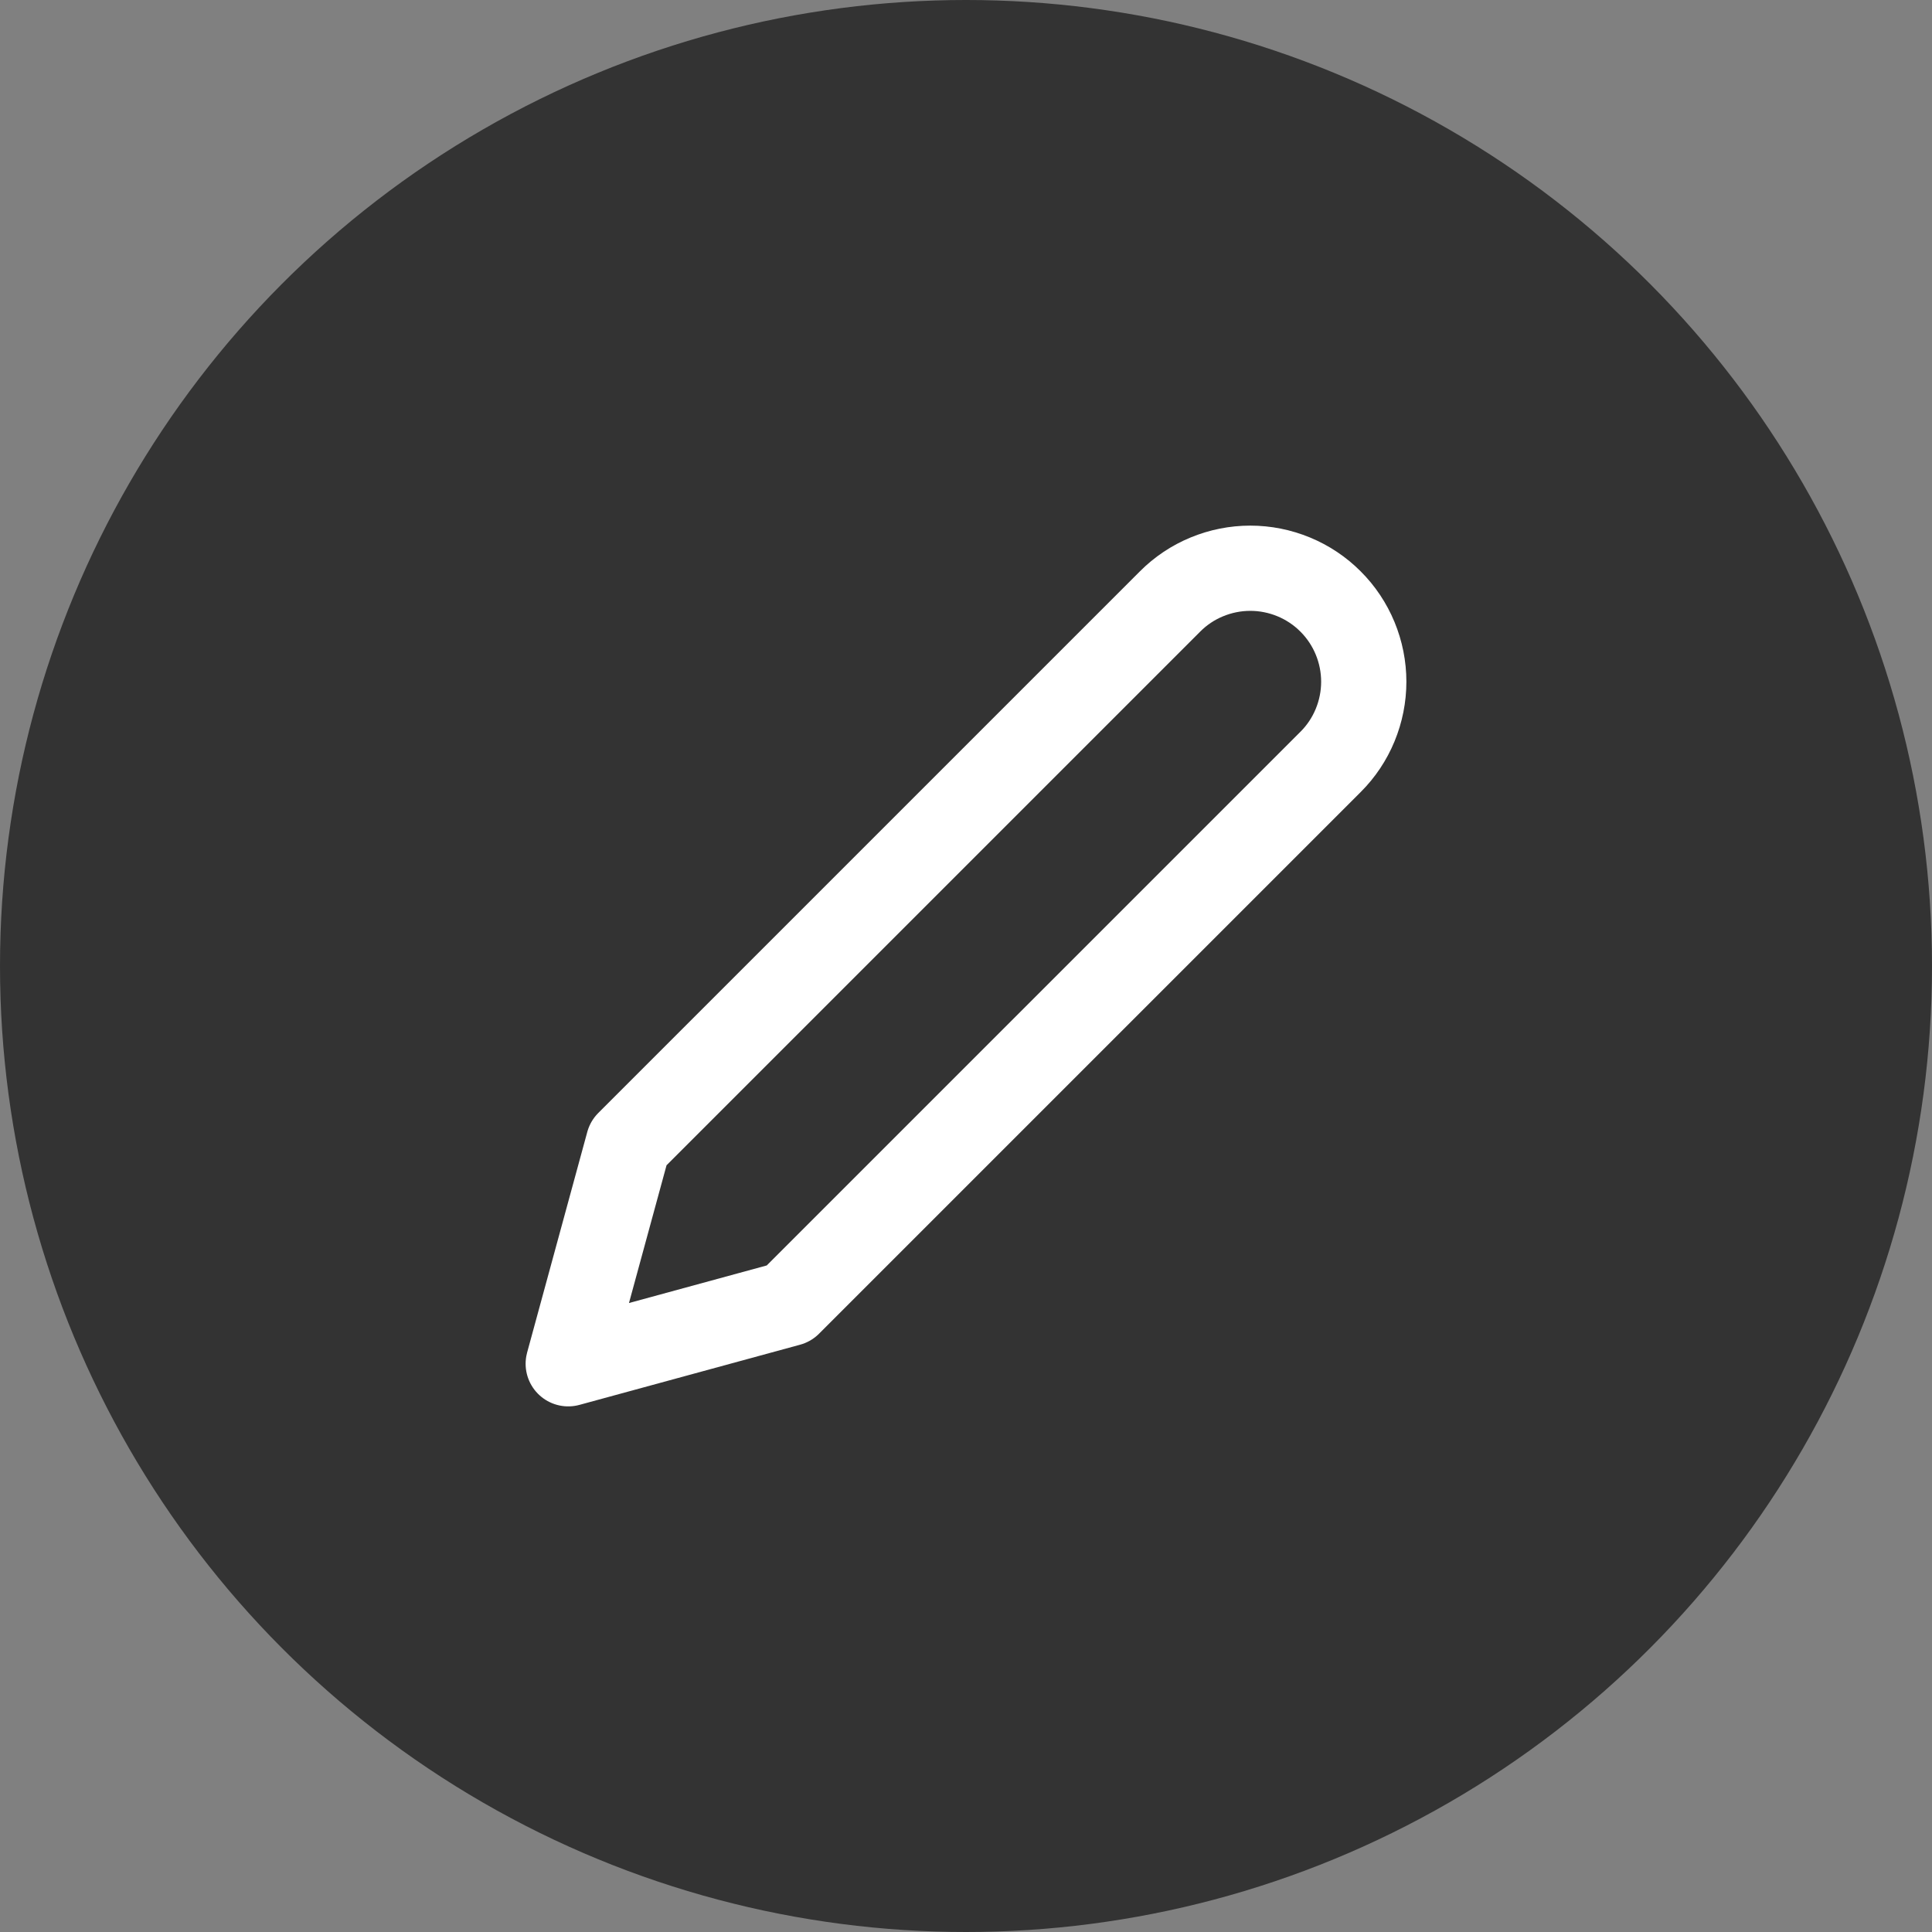
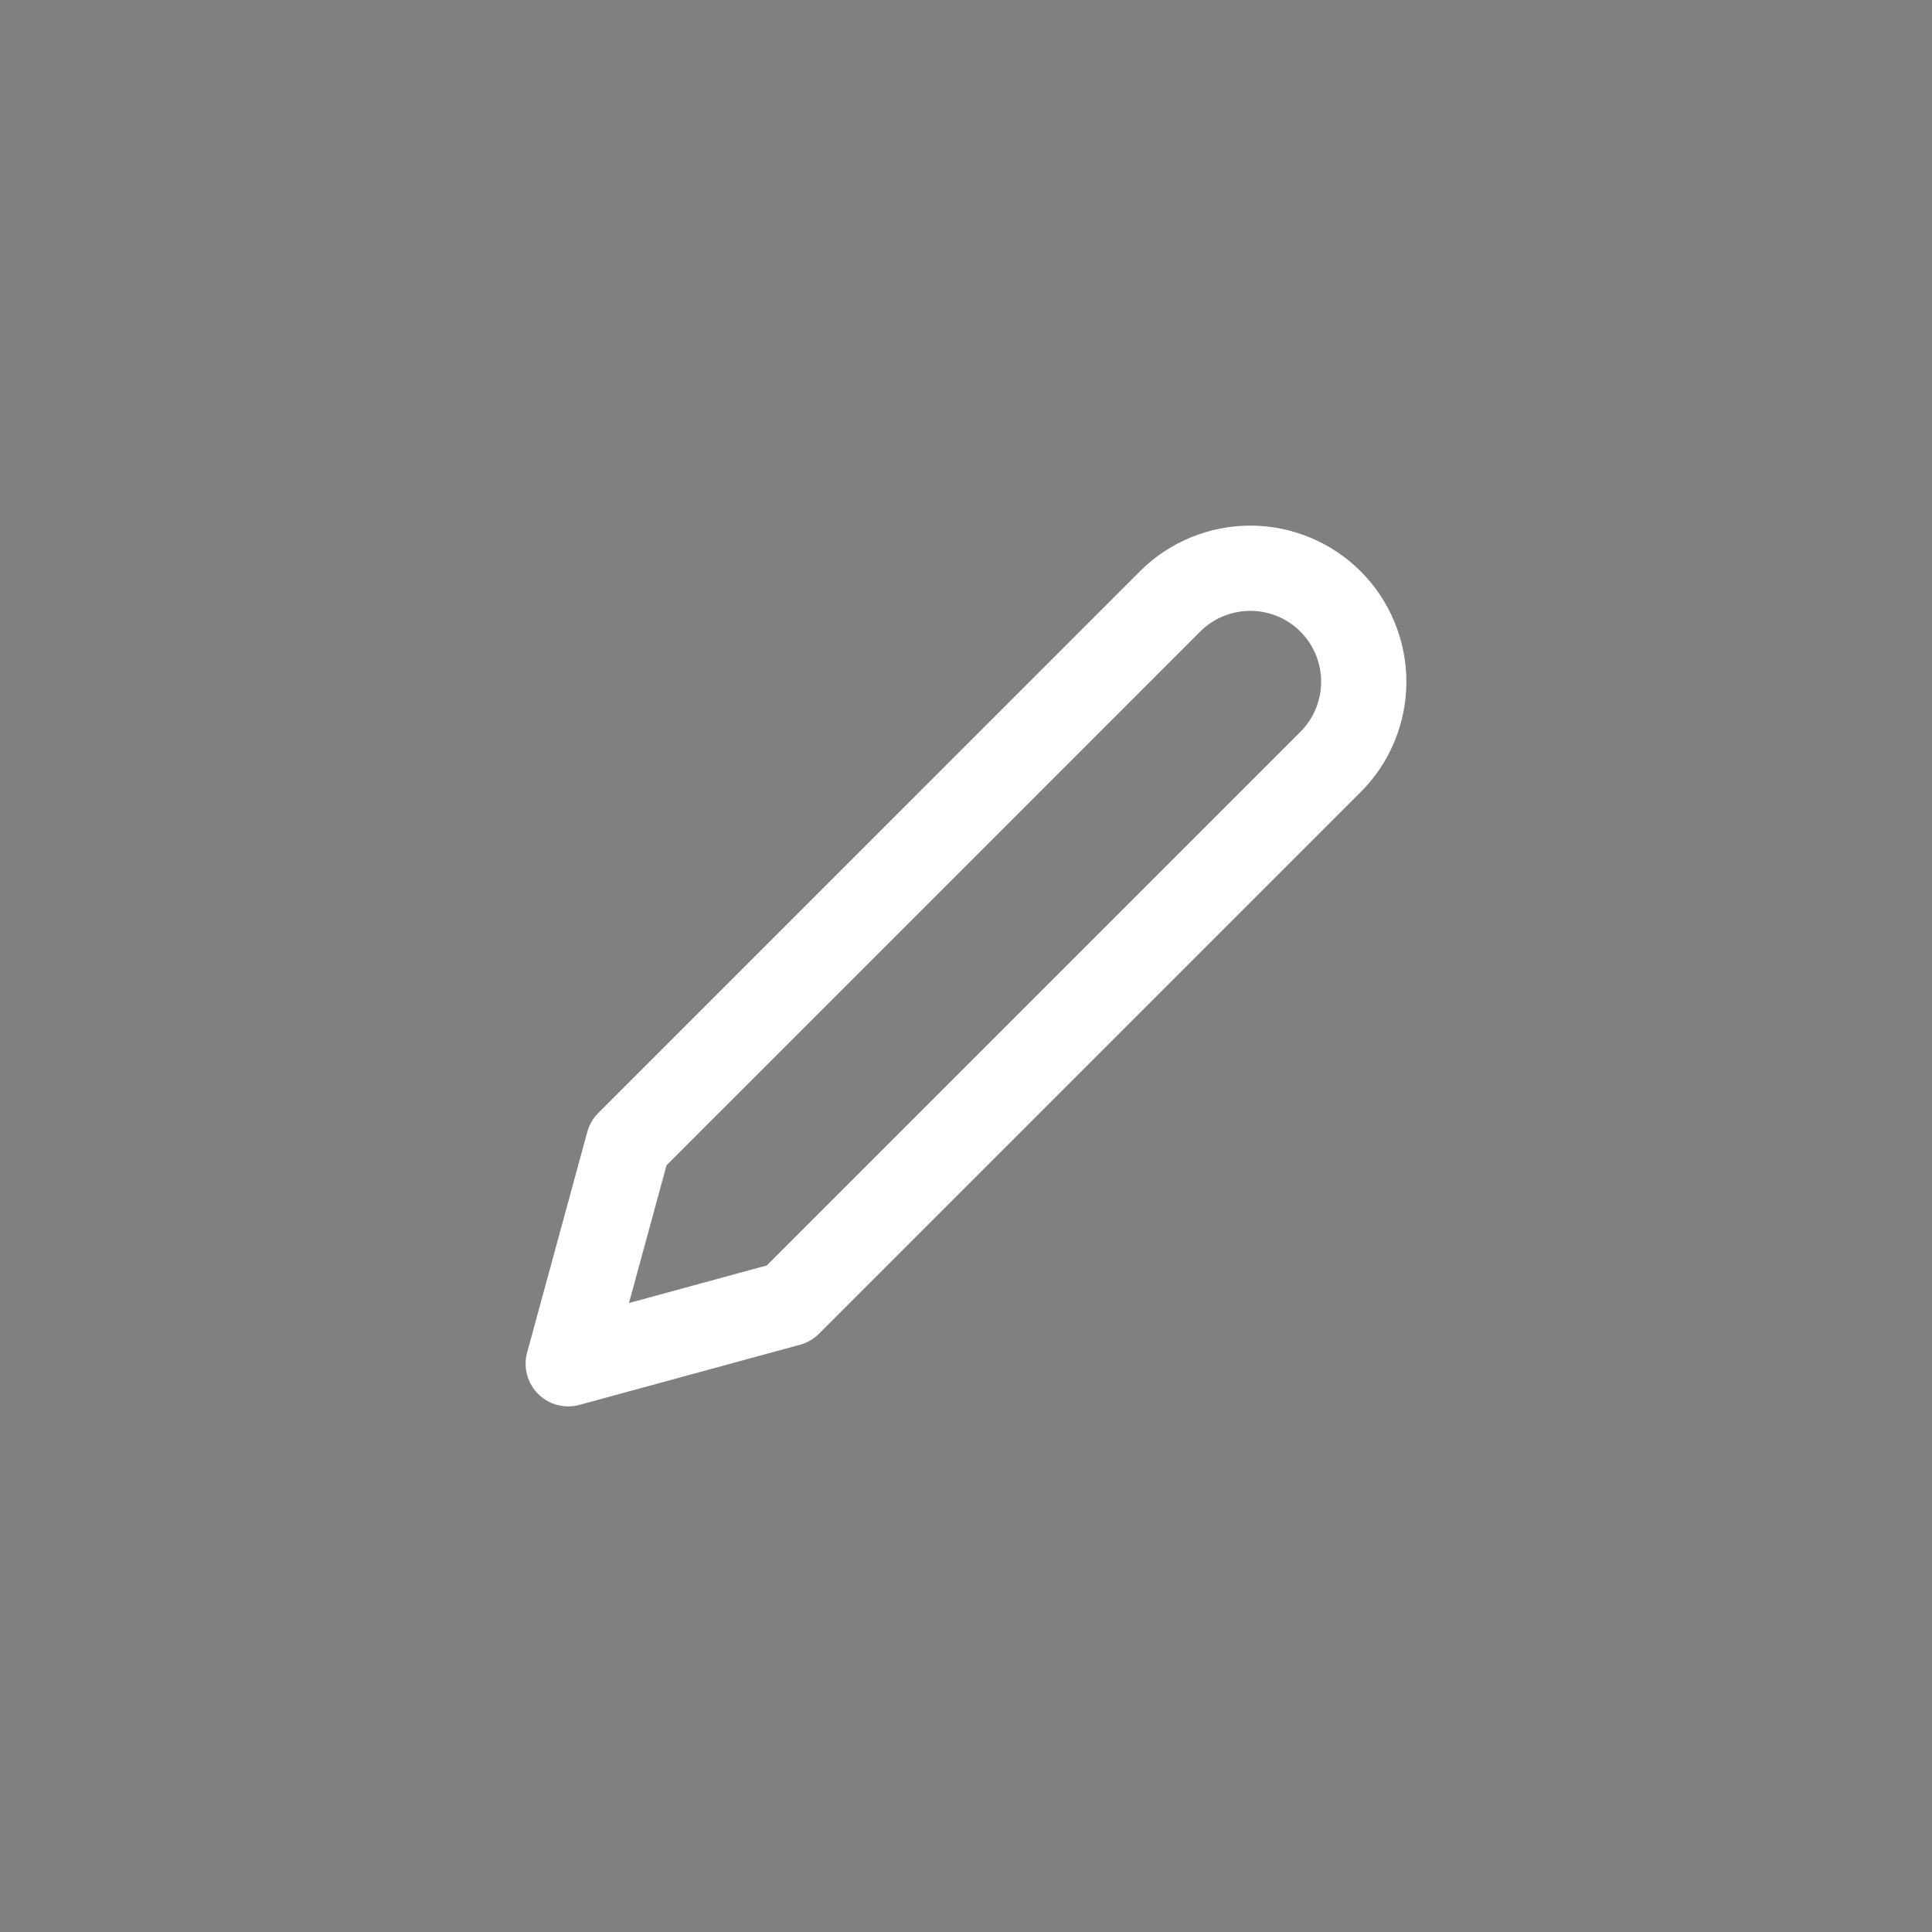
<svg xmlns="http://www.w3.org/2000/svg" width="34" height="34" viewBox="0 0 34 34" fill="none">
  <rect x="0" y="0" width="34" height="34" fill="#808080" stroke="none" />
-   <circle cx="17" cy="17" r="17" fill="black" fill-opacity="0.6" />
  <path d="M20.591 10.585C20.776 10.399 20.996 10.252 21.239 10.152C21.481 10.052 21.741 10 22.003 10C22.265 10 22.525 10.052 22.767 10.152C23.009 10.252 23.23 10.399 23.415 10.585C23.601 10.77 23.748 10.991 23.848 11.233C23.948 11.475 24 11.735 24 11.997C24 12.259 23.948 12.519 23.848 12.761C23.748 13.004 23.601 13.224 23.415 13.409L13.883 22.941L10 24L11.059 20.117L20.591 10.585Z" stroke="white" stroke-width="1.5" stroke-linecap="round" stroke-linejoin="round" />
</svg>